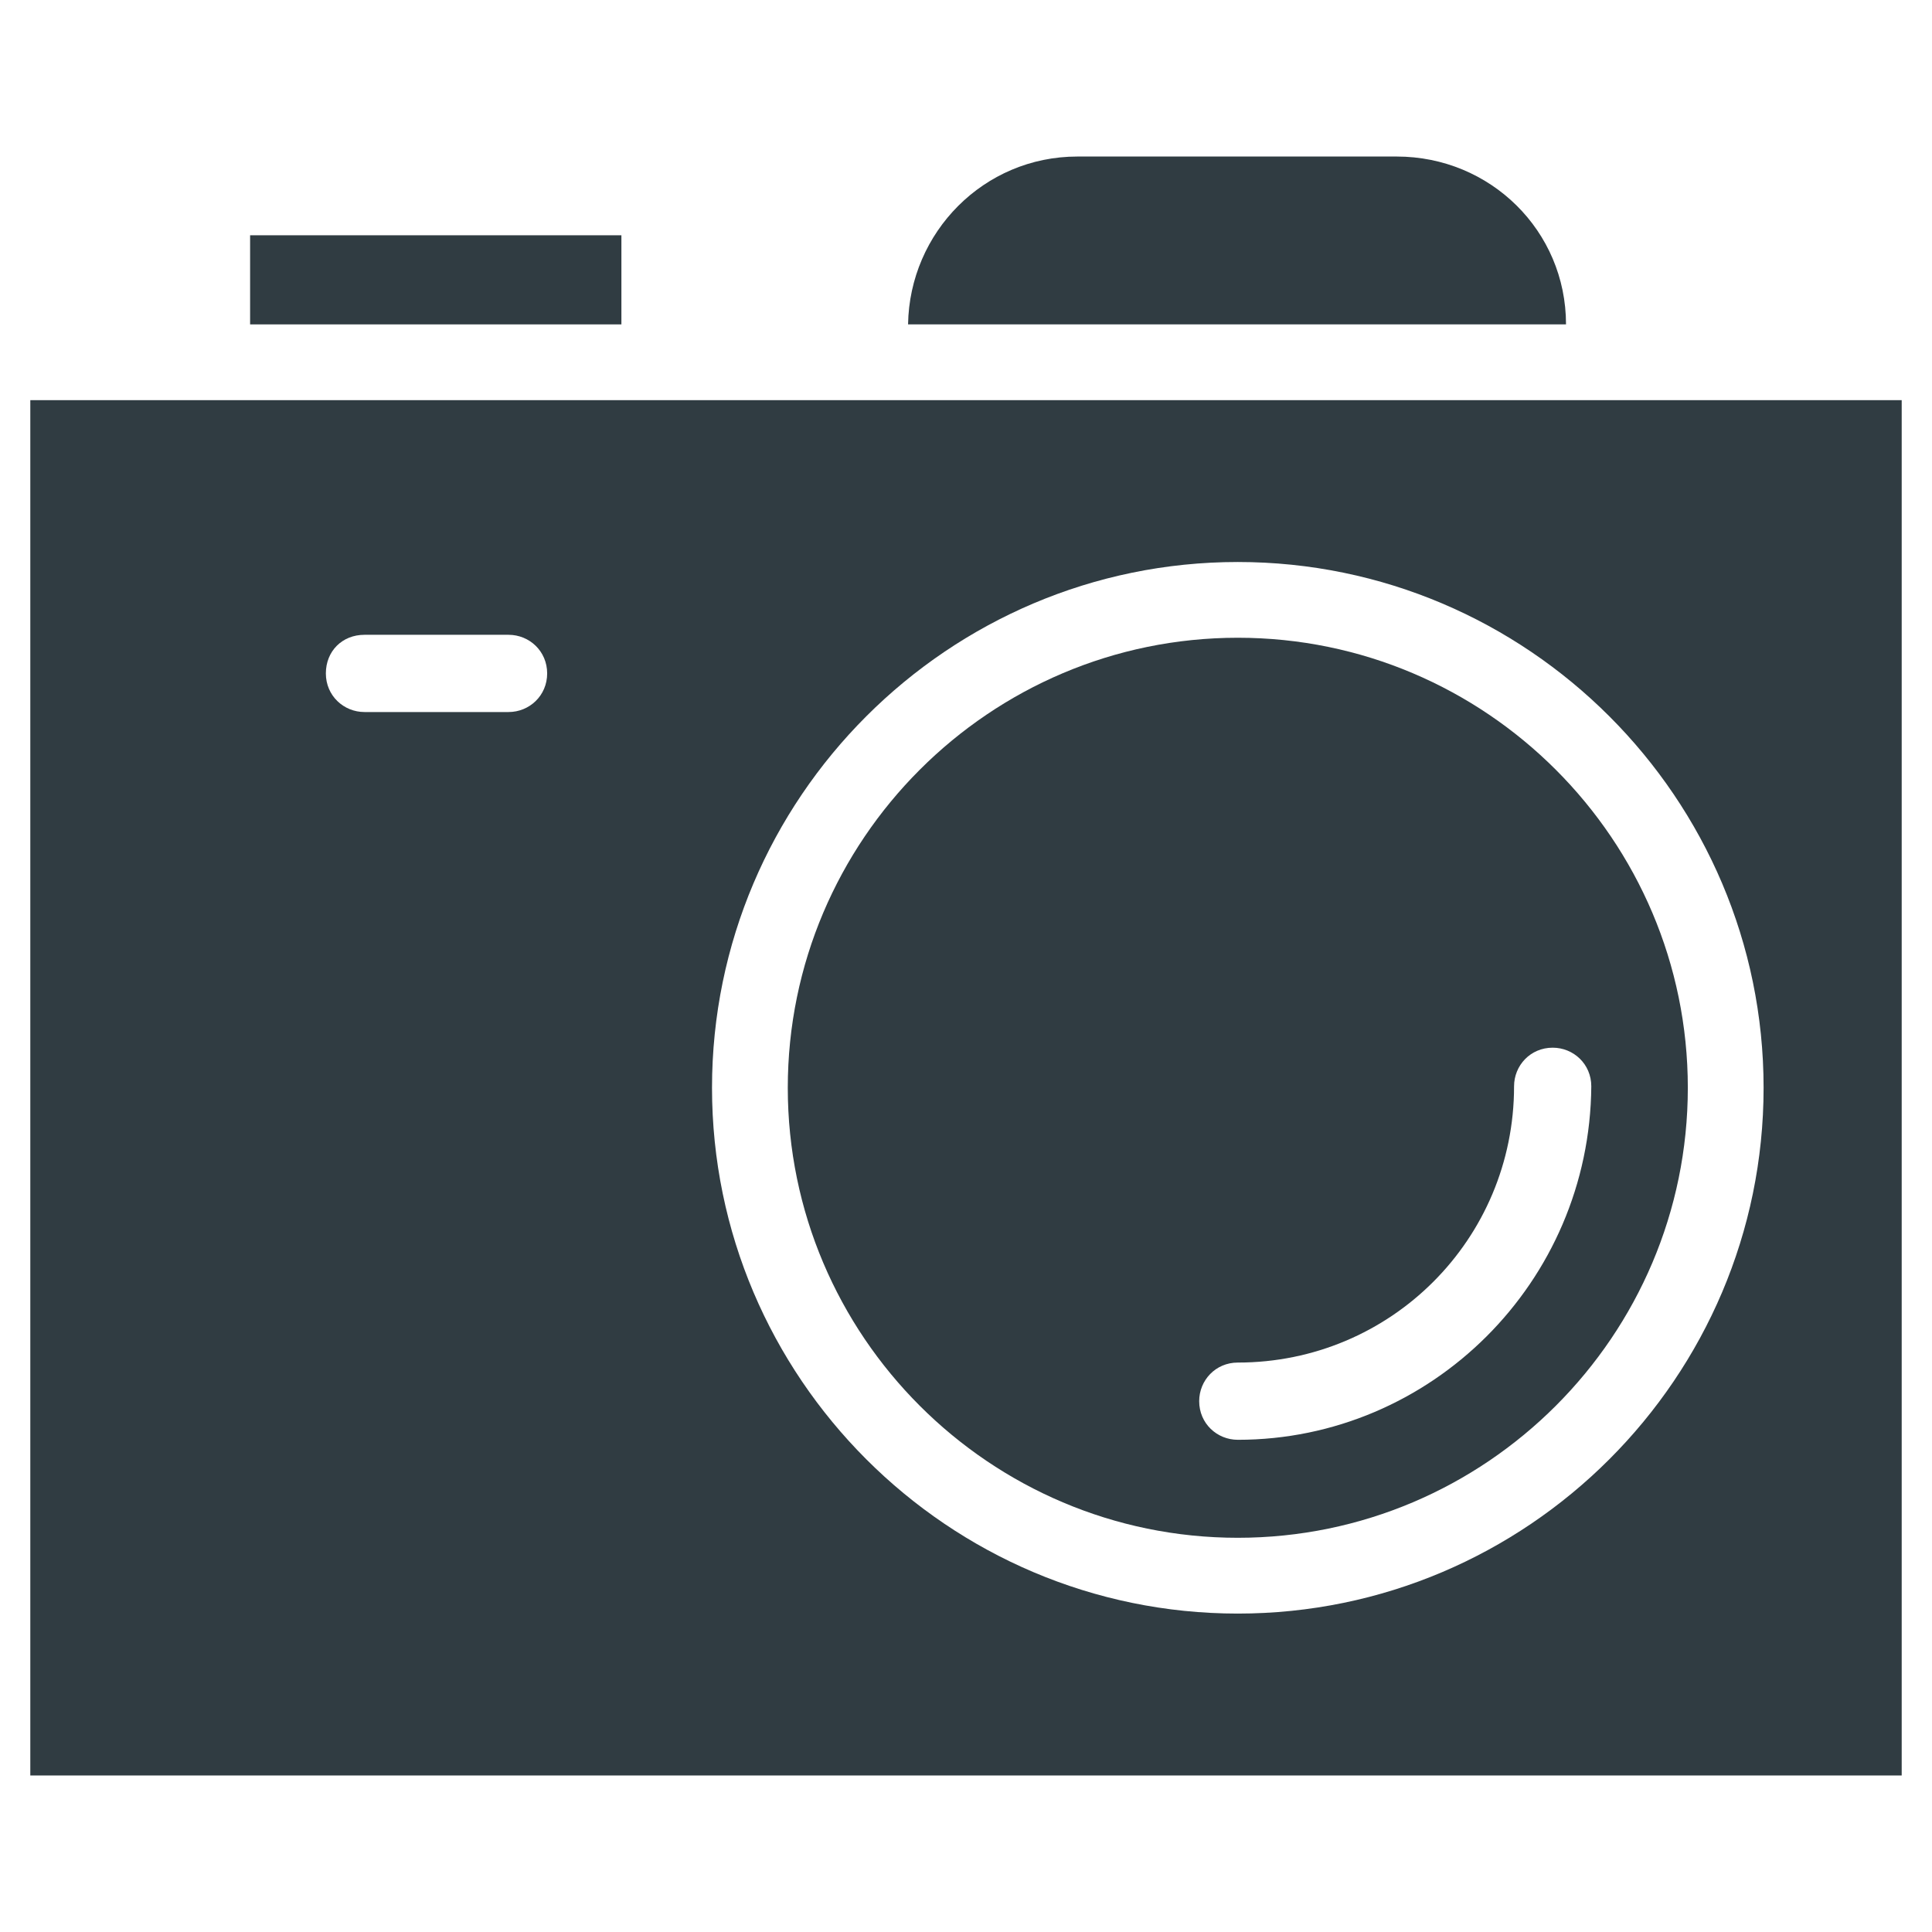
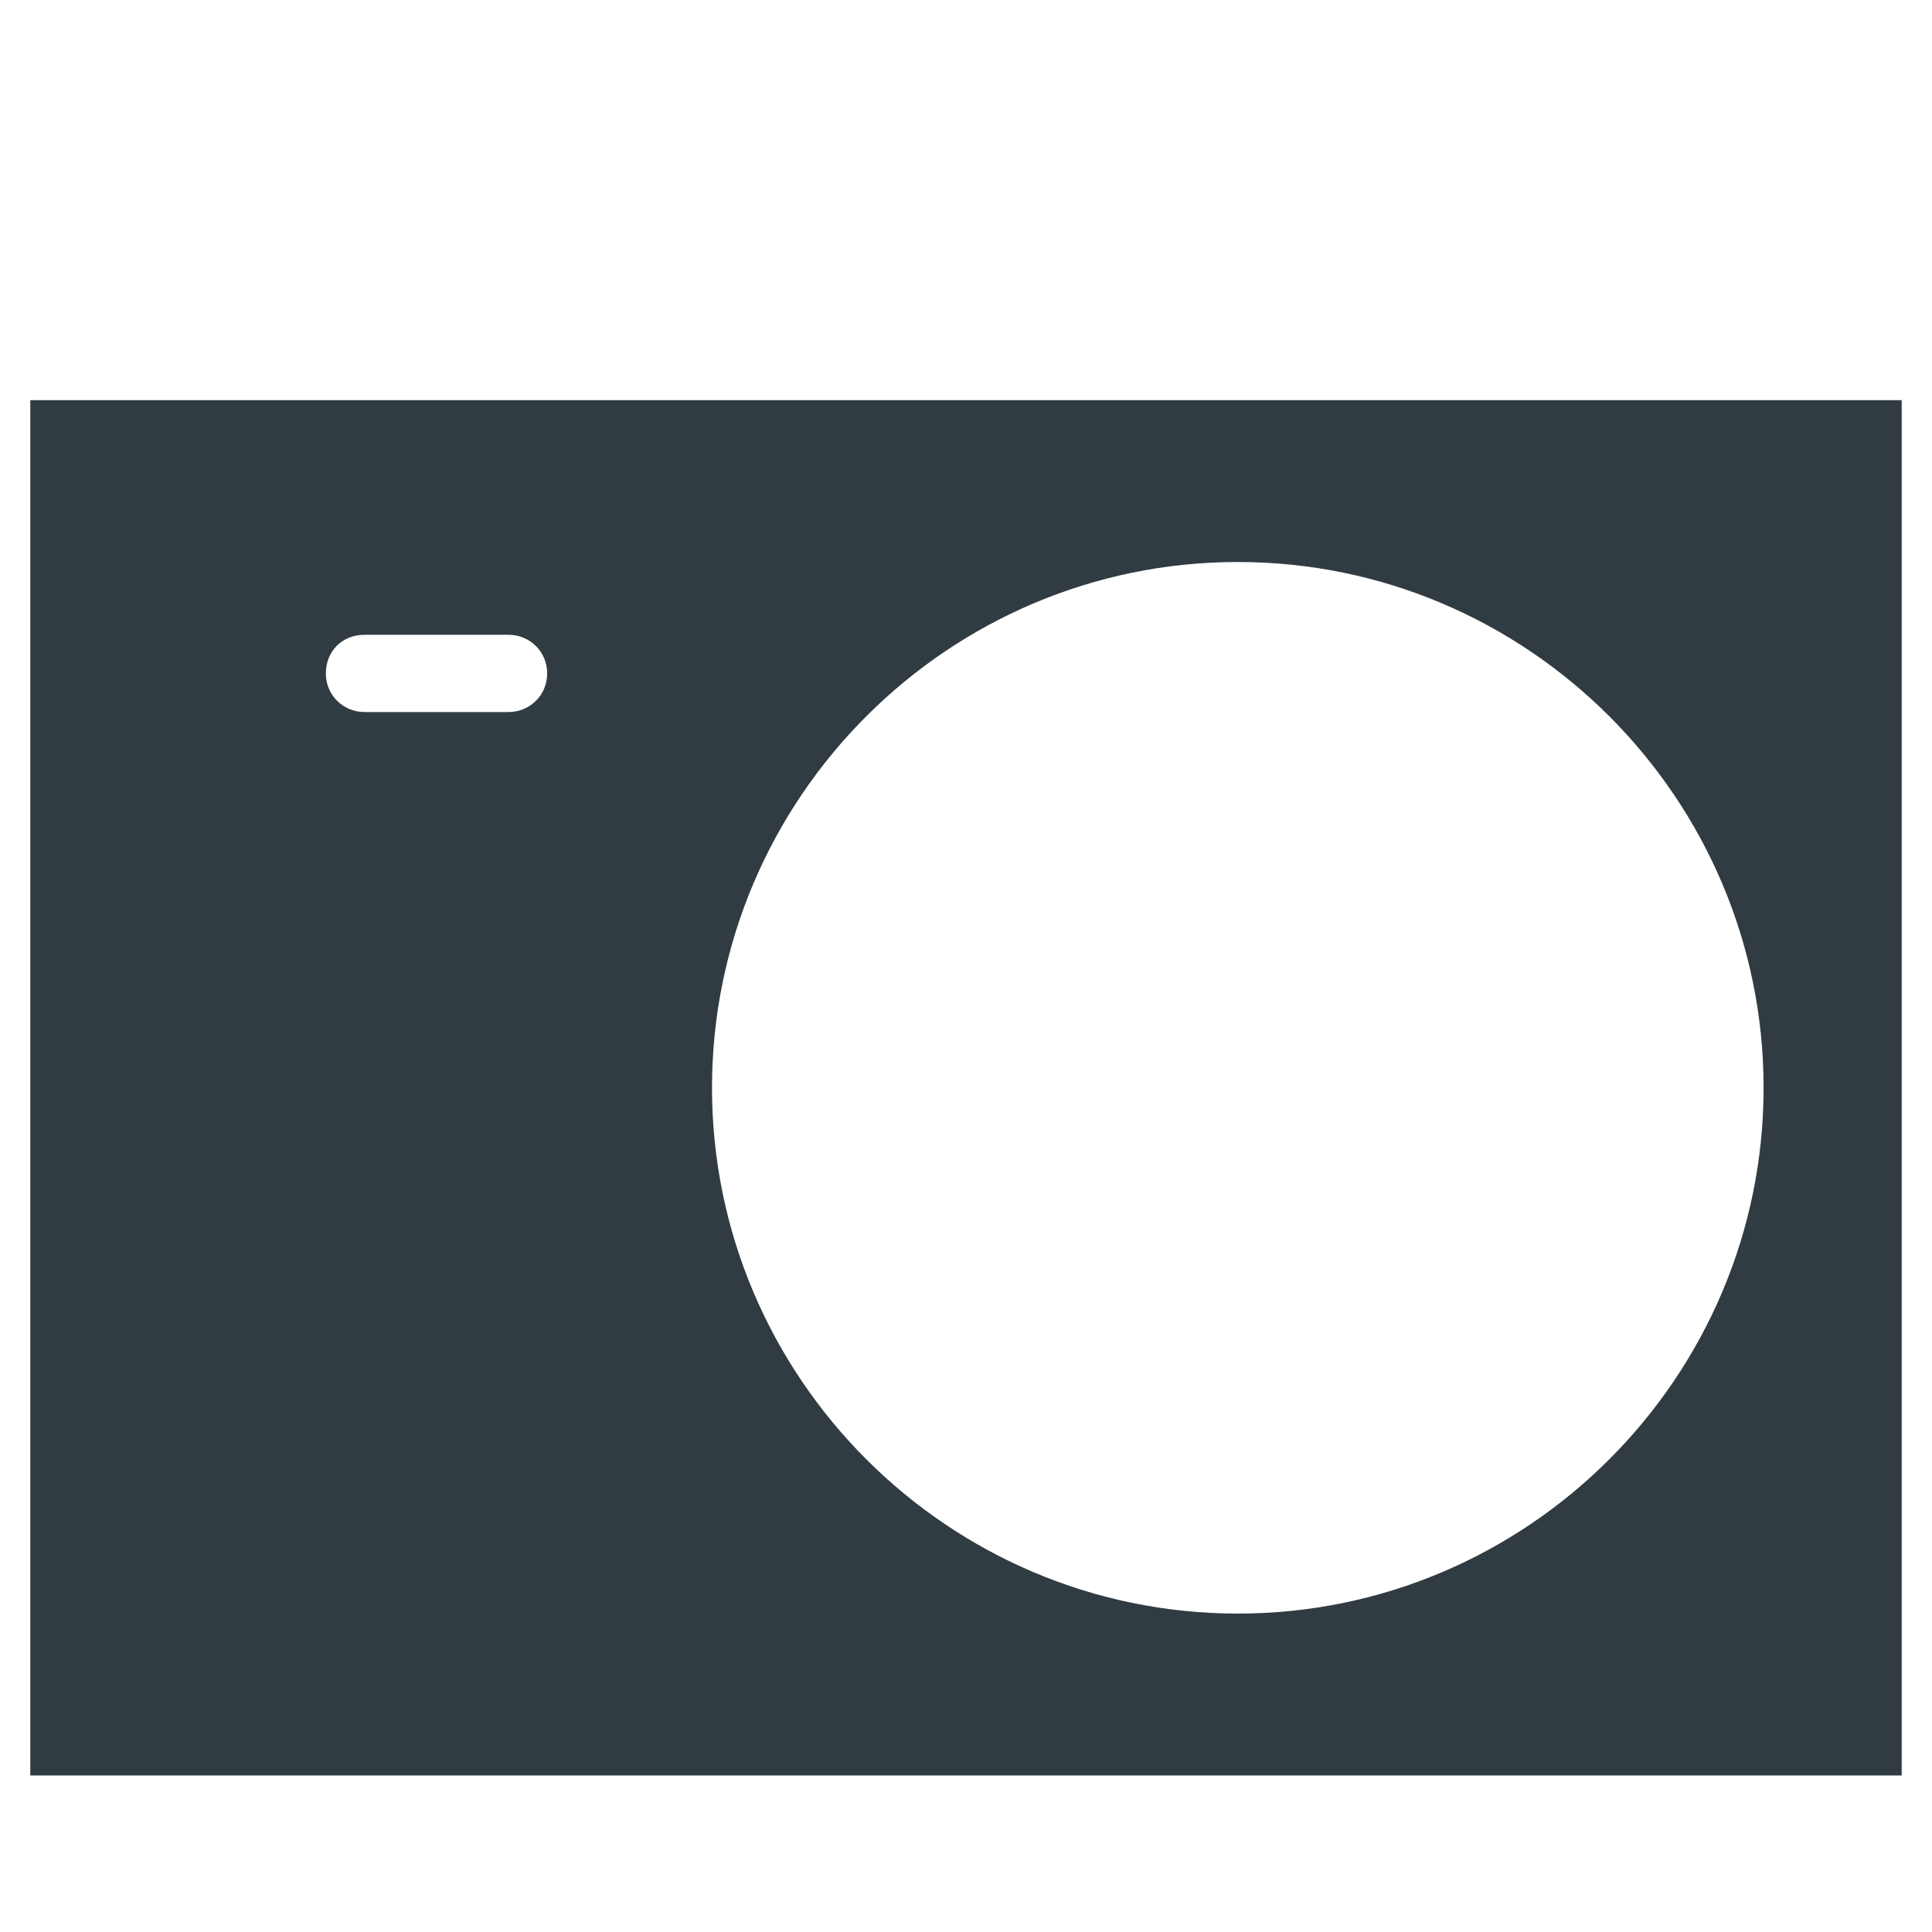
<svg xmlns="http://www.w3.org/2000/svg" width="800px" height="800px" version="1.1" viewBox="144 144 512 512">
  <g fill="#303c42">
-     <path d="m559.01 229.96c0-24.797-20.074-44.477-44.871-44.477h-84.621c-24.797 0-44.477 20.074-44.871 44.477z" />
-     <path d="m210.28 206.35h98.398v23.617h-98.398z" />
    <path d="m152.03 250.04v364.48h495.94v-364.48zm126.74 82.656h-38.18c-5.512 0-10.234-4.328-10.234-10.234 0-5.902 4.328-10.234 10.234-10.234h38.18c5.512 0 10.234 4.328 10.234 10.234s-4.723 10.234-10.234 10.234zm193.26 238.92c-76.754 0-139.34-62.582-139.34-139.34 0-76.754 62.582-139.34 139.34-139.34s139.34 62.582 139.34 139.34c0 76.754-62.582 139.34-139.34 139.34z" />
-     <path d="m472.03 313.01c-65.73 0-119.26 53.531-119.26 119.26 0 65.73 53.531 119.26 119.26 119.26 65.73 0 119.26-53.531 119.26-119.26 0-65.73-53.531-119.26-119.26-119.26zm0 212.55c-5.512 0-10.234-4.328-10.234-10.234 0-5.512 4.328-10.234 10.234-10.234 40.539 0 73.211-32.668 73.211-73.211 0-5.512 4.328-10.234 10.234-10.234 5.512 0 10.234 4.328 10.234 10.234-0.395 51.957-42.512 93.68-93.68 93.68z" />
  </g>
</svg>